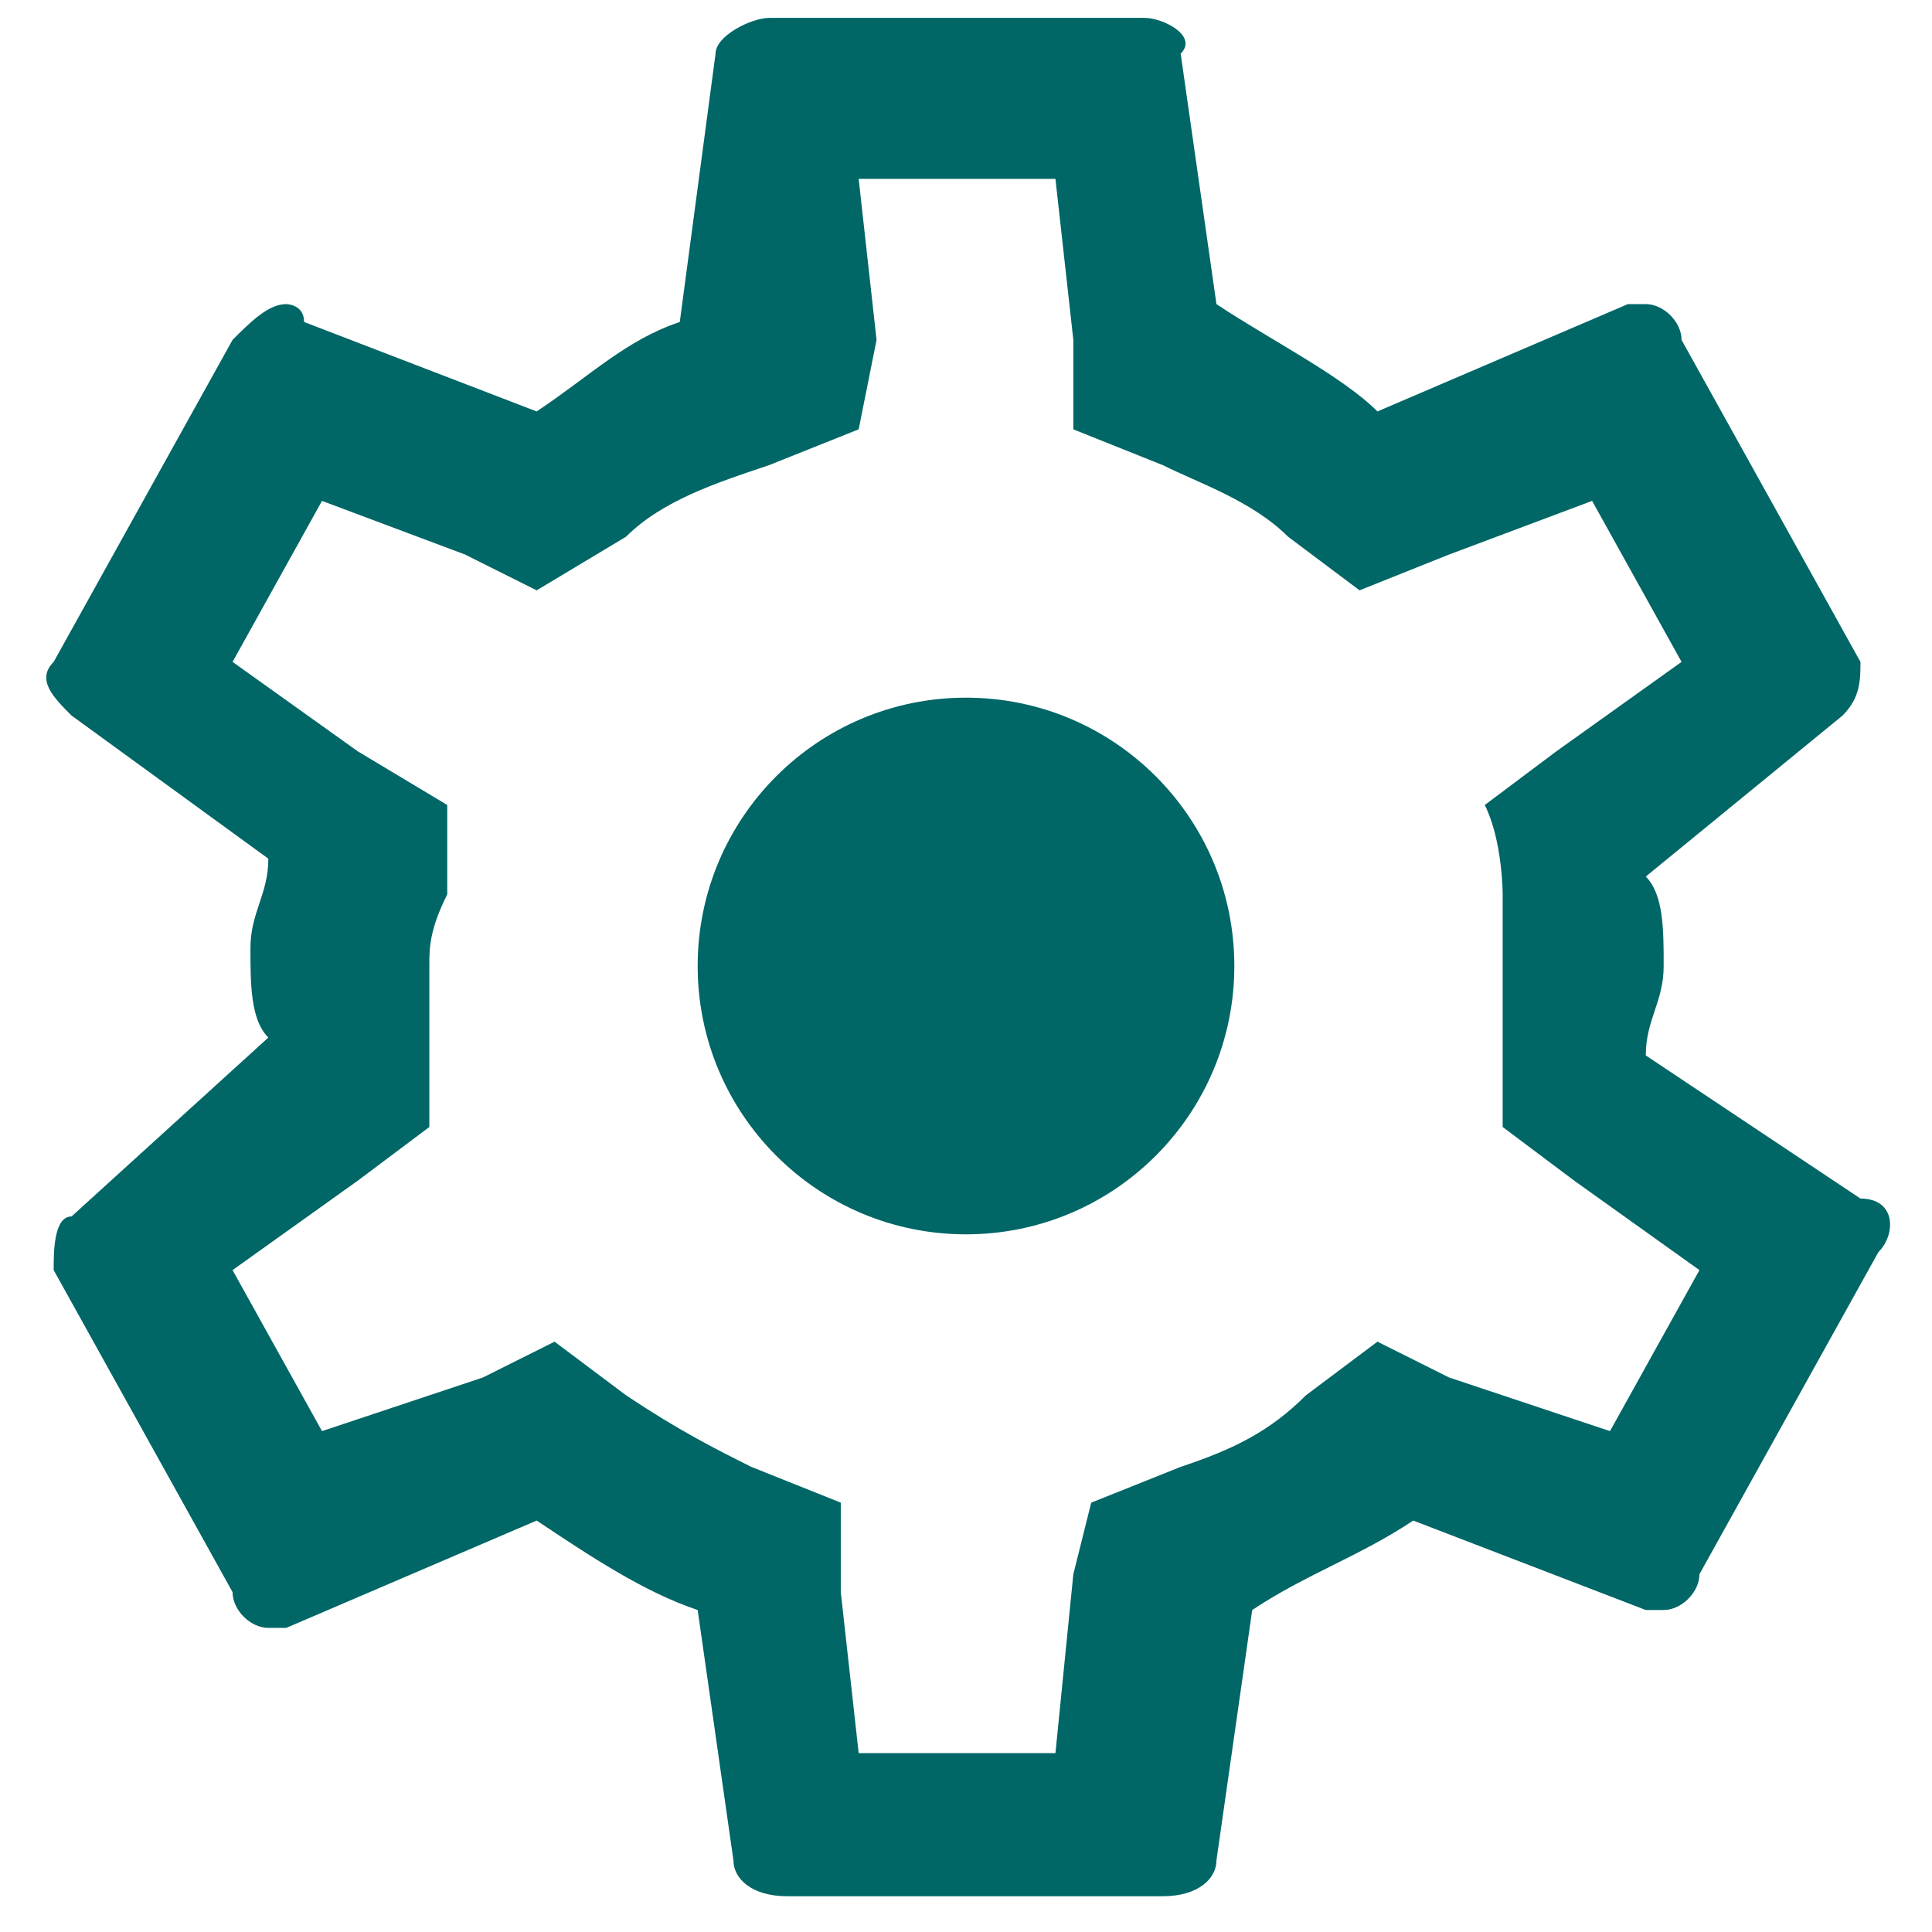
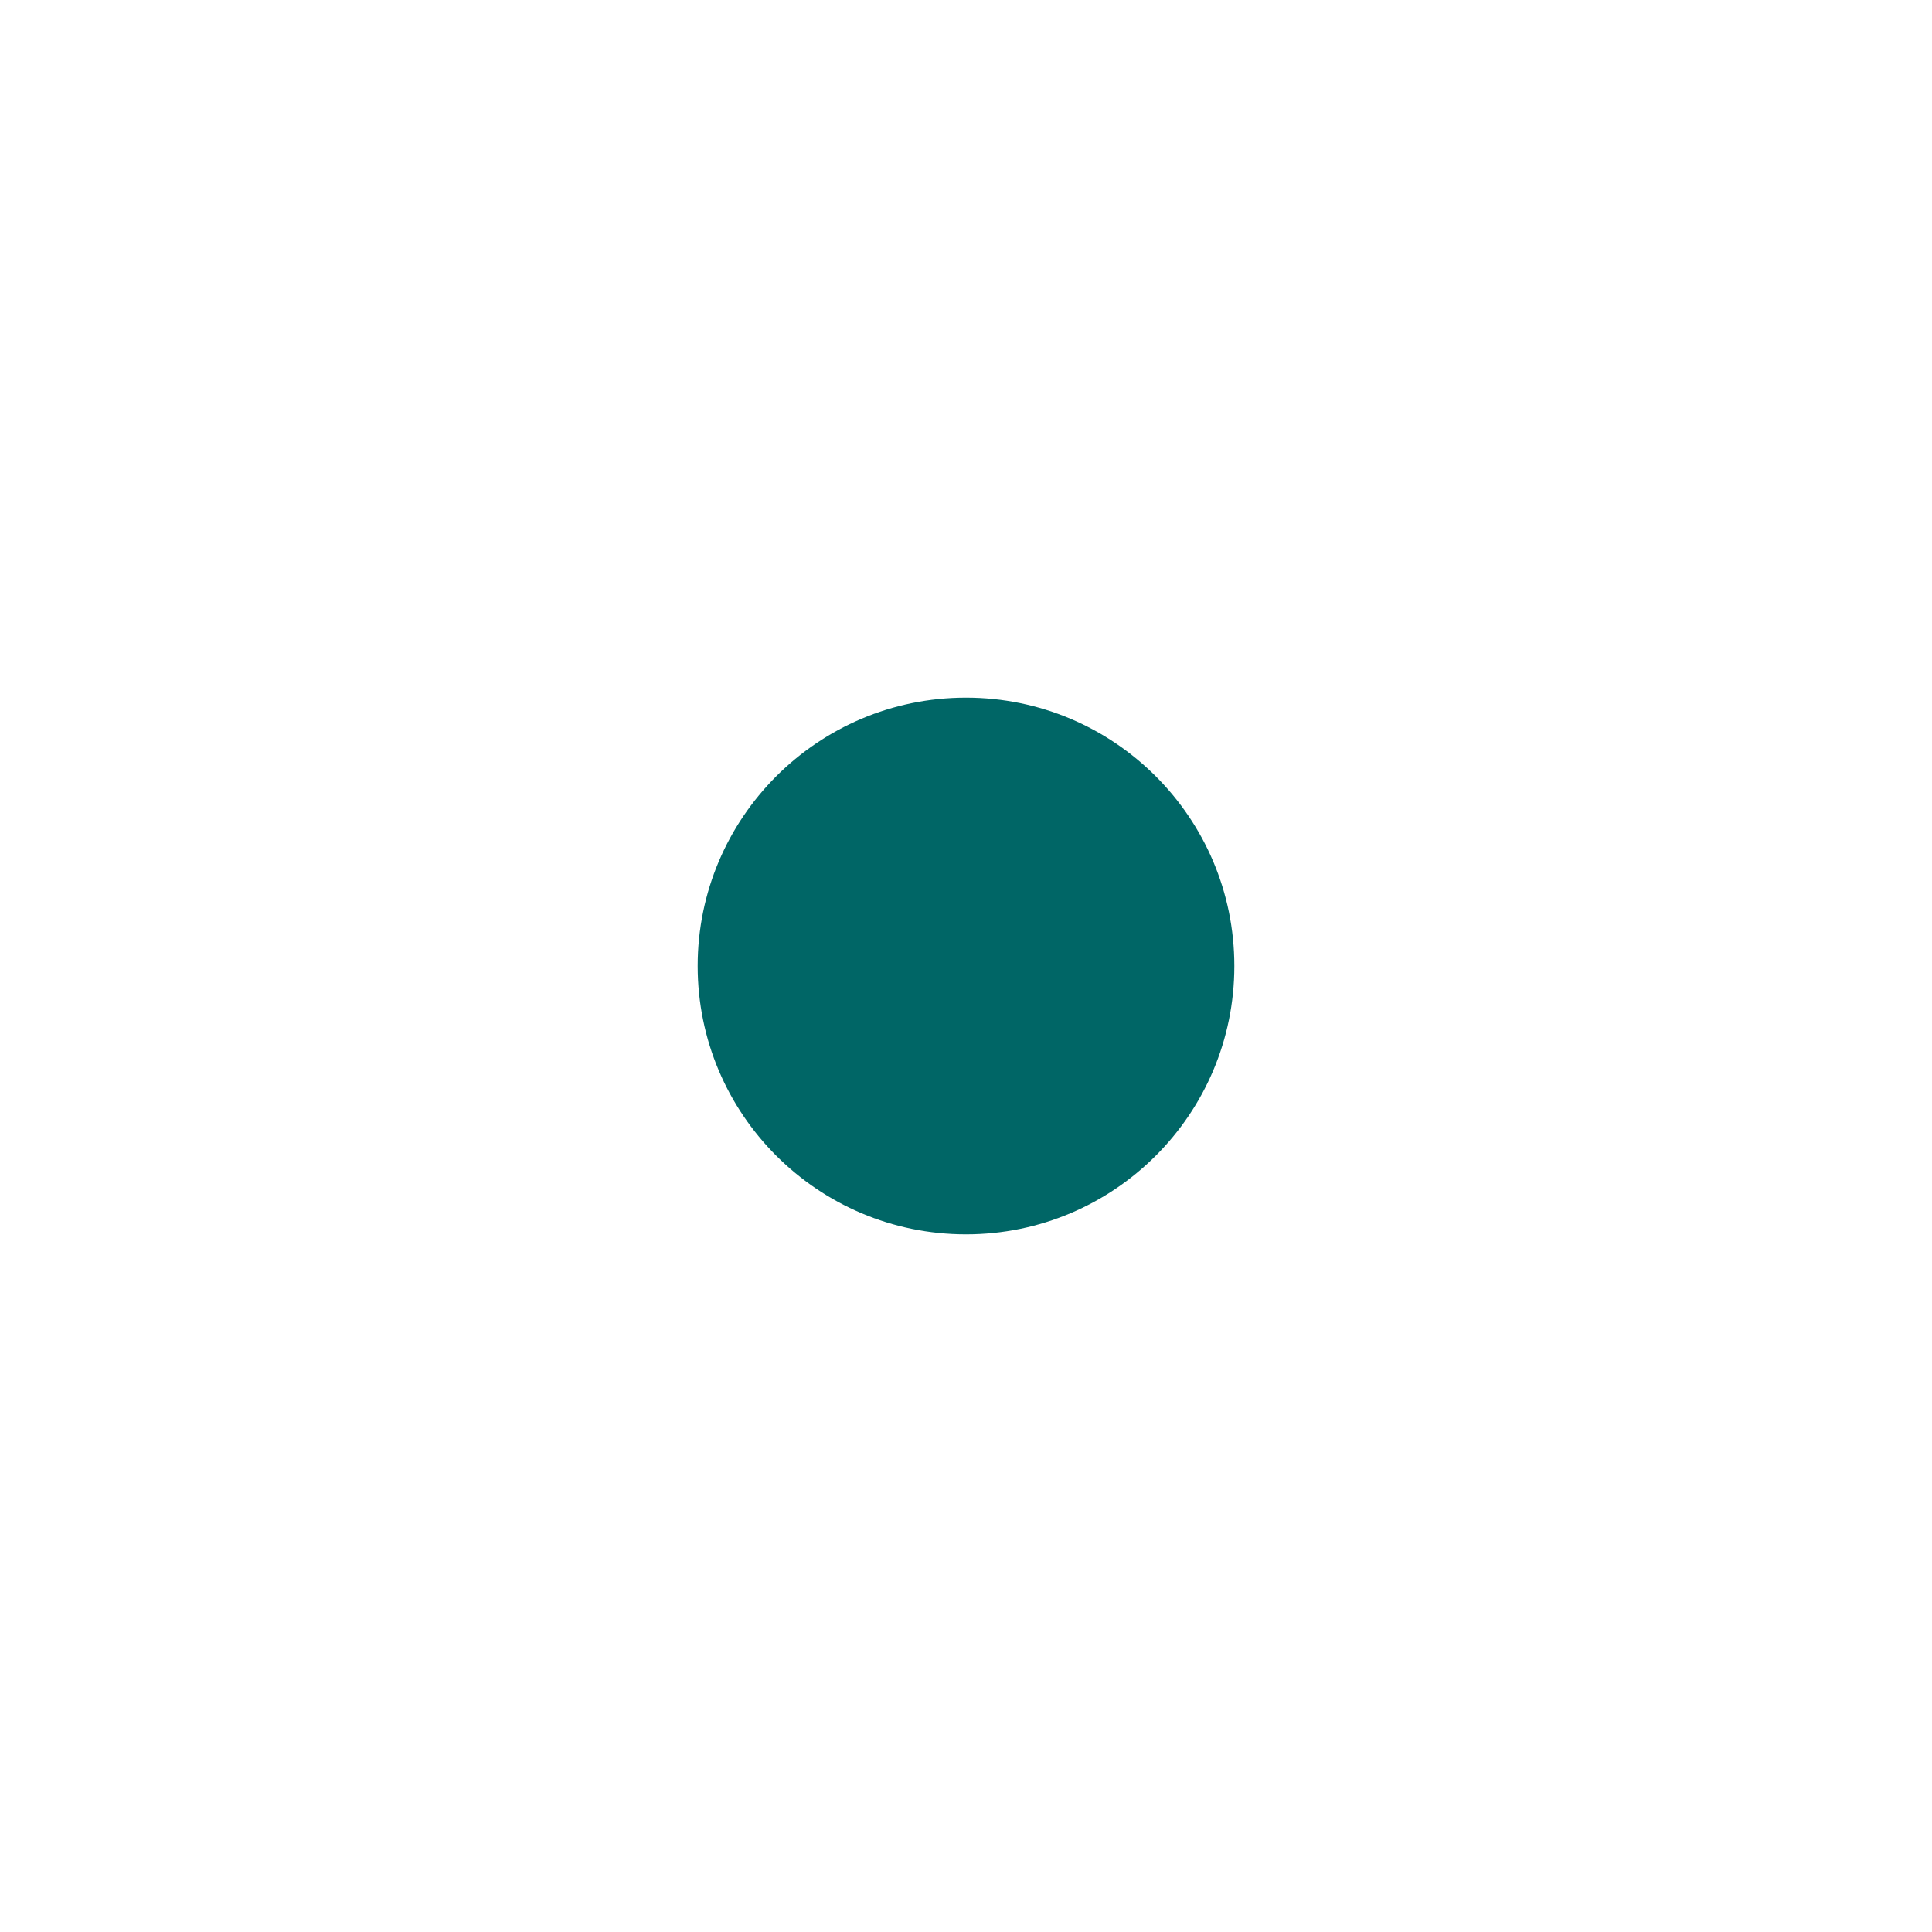
<svg xmlns="http://www.w3.org/2000/svg" version="1.1" id="Layer_1" x="0px" y="0px" width="10.8px" height="10.8px" viewBox="0 0 10.8 10.8" style="enable-background:new 0 0 10.8 10.8;" xml:space="preserve">
  <style type="text/css">
	.st0{fill:#006666;}
</style>
-   <path class="st0" d="M9.2,5.9c0-0.2,0.1-0.3,0.1-0.5c0-0.2,0-0.4-0.1-0.5L10.3,4c0.1-0.1,0.1-0.2,0.1-0.3l-1-1.8  c0-0.1-0.1-0.2-0.2-0.2c-0.1,0-0.1,0-0.1,0L7.7,2.3C7.5,2.1,7.1,1.9,6.8,1.7L6.6,0.3c0.1-0.1-0.1-0.2-0.2-0.2H4.3  c-0.1,0-0.3,0.1-0.3,0.2L3.8,1.8C3.5,1.9,3.3,2.1,3,2.3L1.7,1.8c0-0.1-0.1-0.1-0.1-0.1c-0.1,0-0.2,0.1-0.3,0.2l-1,1.8  C0.2,3.8,0.3,3.9,0.4,4l1.1,0.8c0,0.2-0.1,0.3-0.1,0.5c0,0.2,0,0.4,0.1,0.5L0.4,6.8C0.3,6.8,0.3,7,0.3,7.1l1,1.8  c0,0.1,0.1,0.2,0.2,0.2c0.1,0,0.1,0,0.1,0L3,8.5c0.3,0.2,0.6,0.4,0.9,0.5l0.2,1.4c0,0.1,0.1,0.2,0.3,0.2h2.1c0.2,0,0.3-0.1,0.3-0.2  l0.2-1.4c0.3-0.2,0.6-0.3,0.9-0.5l1.3,0.5c0.1,0,0.1,0,0.1,0c0.1,0,0.2-0.1,0.2-0.2l1-1.8c0.1-0.1,0.1-0.3-0.1-0.3L9.2,5.9z   M4.8,9.8L4.7,8.9l0-0.5L4.2,8.2C4,8.1,3.8,8,3.5,7.8L3.1,7.5L2.7,7.7L1.8,8L1.3,7.1L2,6.6l0.4-0.3l0-0.5c0-0.1,0-0.1,0-0.2  c0-0.1,0-0.1,0-0.2c0-0.1,0-0.2,0.1-0.4l0-0.5L2,4.2L1.3,3.7l0.5-0.9l0.8,0.3l0.4,0.2L3.5,3c0.2-0.2,0.5-0.3,0.8-0.4l0.5-0.2  l0.1-0.5L4.8,1h1.1L6,1.9l0,0.5l0.5,0.2C6.7,2.7,7,2.8,7.2,3l0.4,0.3l0.5-0.2l0.8-0.3l0.5,0.9L8.7,4.2L8.3,4.5C8.4,4.7,8.4,5,8.4,5  l0,0.8l0,0.5l0.4,0.3l0.7,0.5L9,8L8.1,7.7L7.7,7.5L7.3,7.8C7.1,8,6.9,8.1,6.6,8.2L6.1,8.4L6,8.8L5.9,9.8H4.8z" />
  <circle class="st0" cx="5.4" cy="5.4" r="1.5" />
</svg>